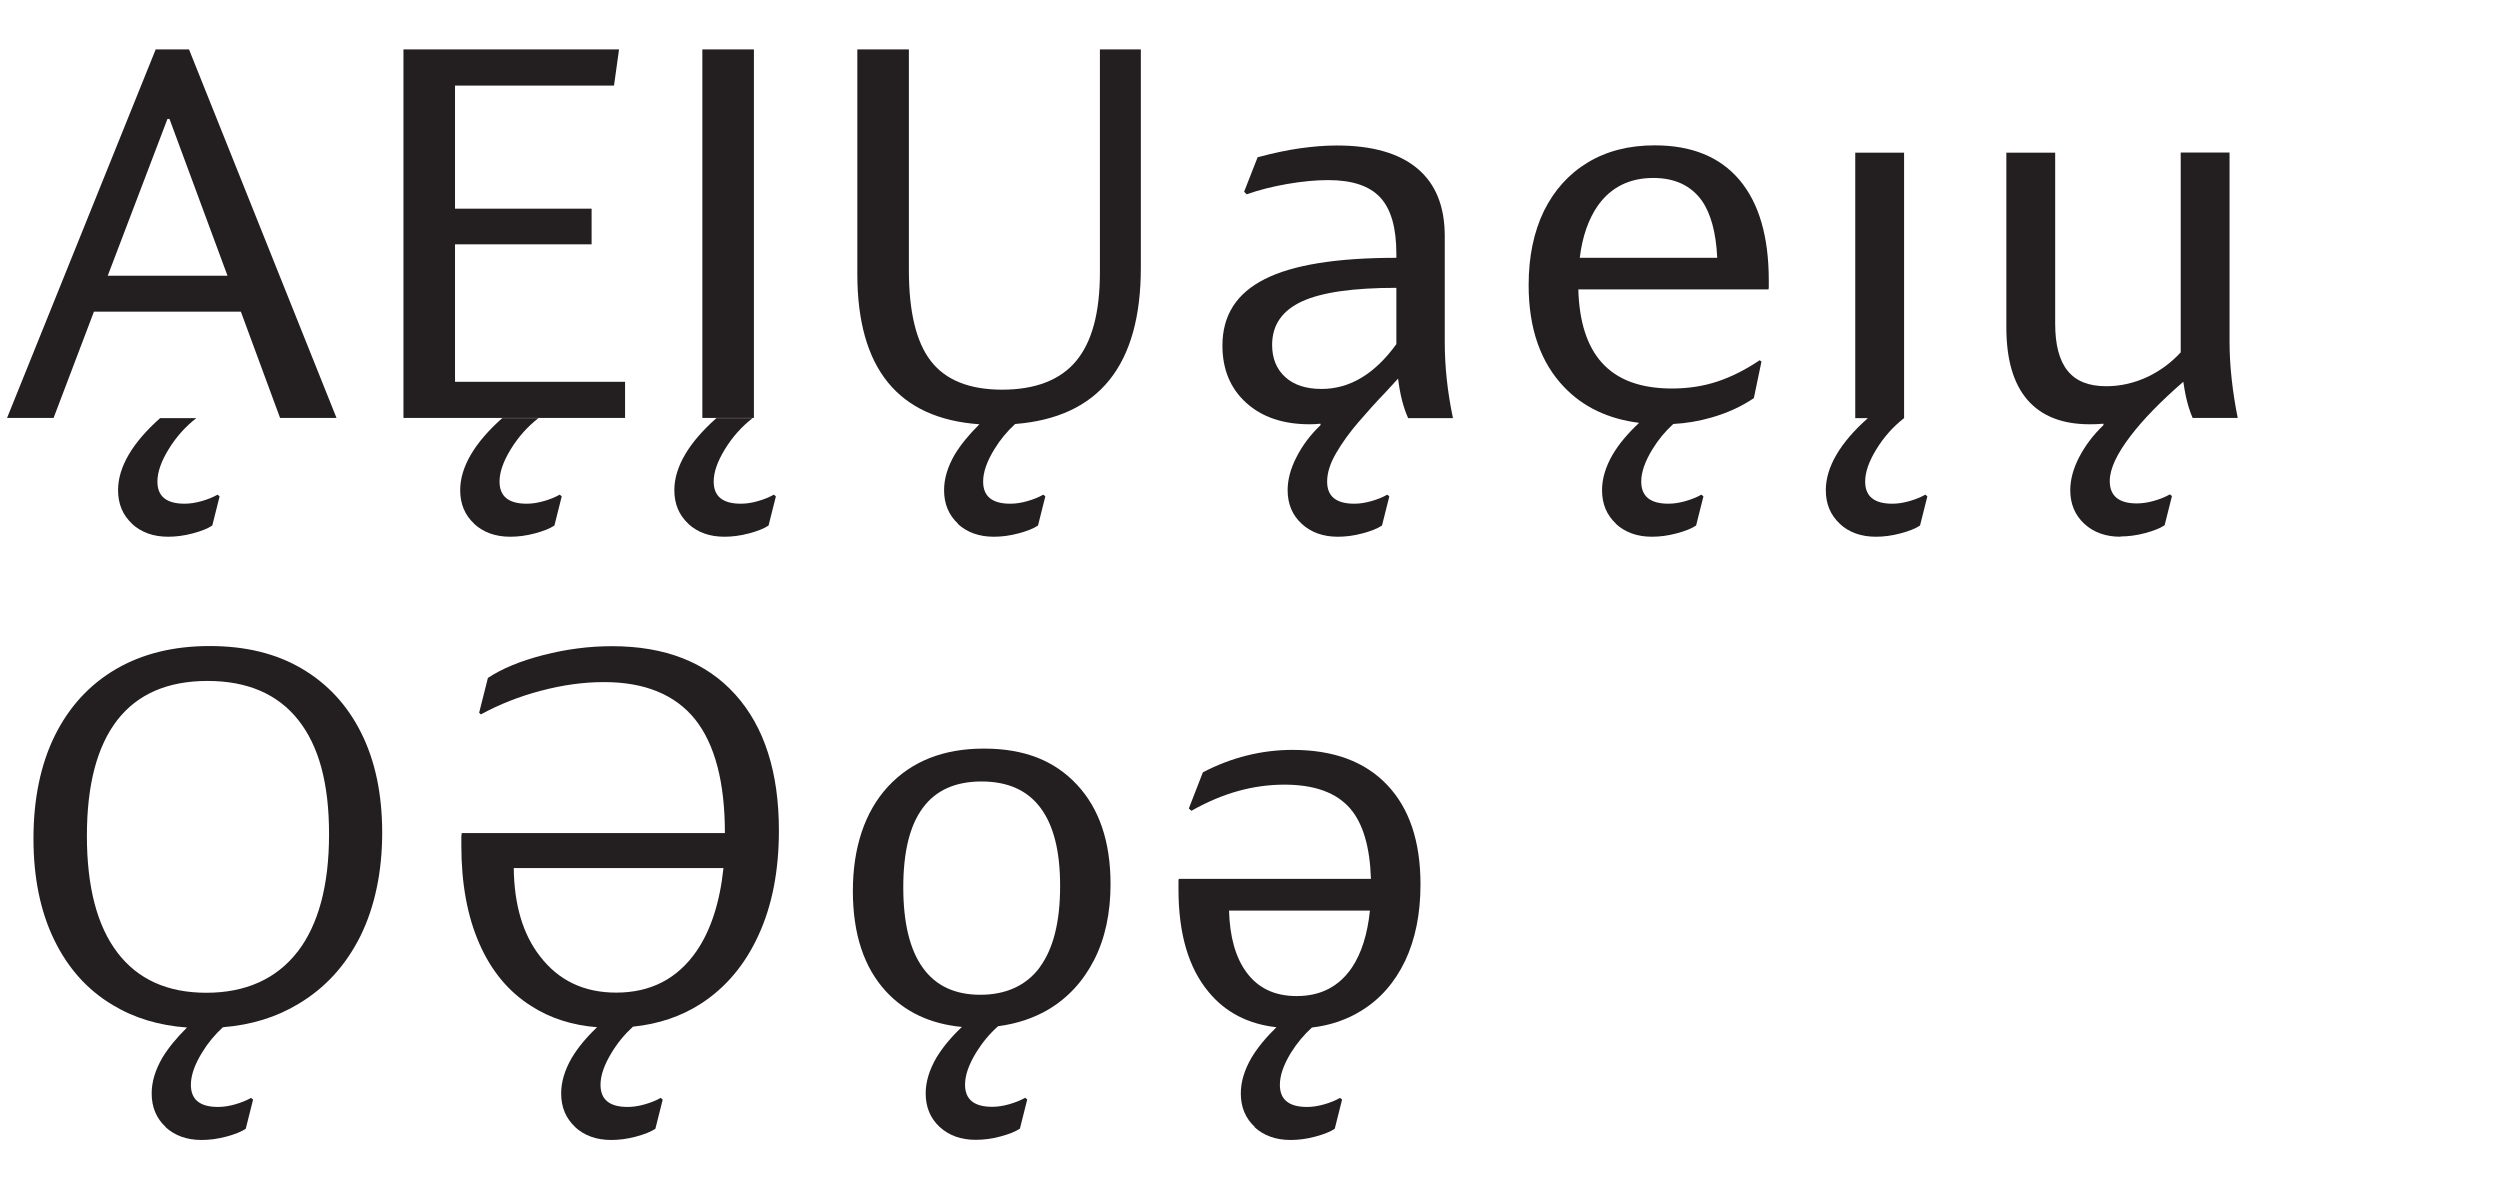
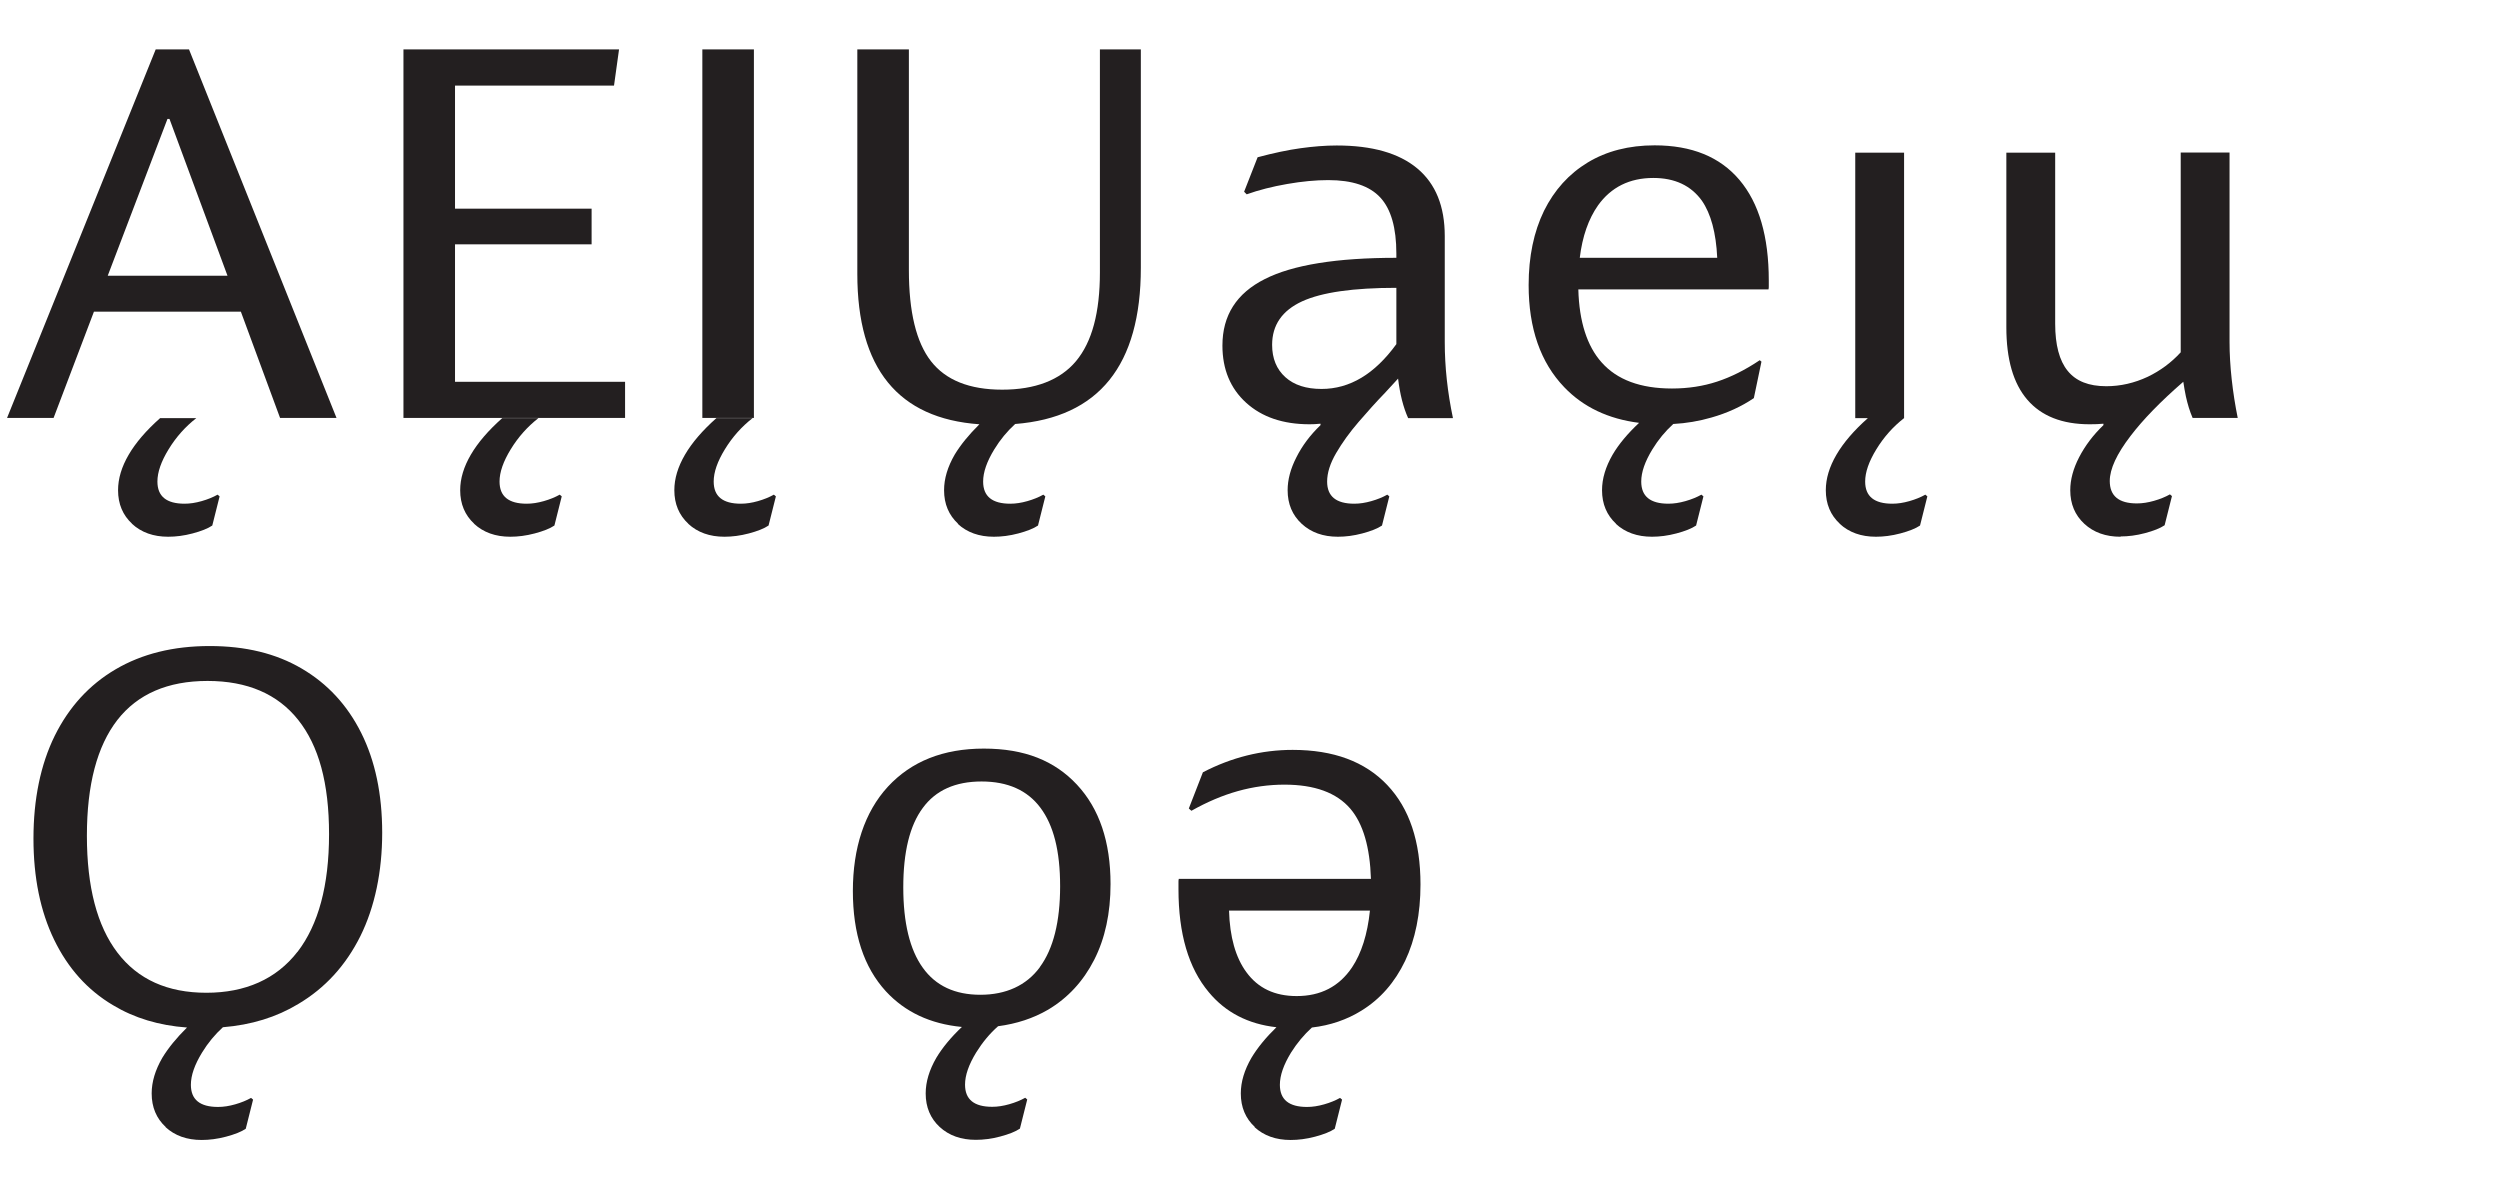
<svg xmlns="http://www.w3.org/2000/svg" id="Layer_1" data-name="Layer 1" viewBox="0 0 174.06 82.4">
  <defs>
    <style>
      .cls-1 {
        fill: #231f20;
      }

      .cls-2 {
        fill: #fff;
      }
    </style>
  </defs>
  <rect class="cls-2" width="174.06" height="82.4" />
  <g>
    <path class="cls-1" d="M10.84,3.44h2.32l10.27,25.66h-3.93l-2.73-7.4H6.54l-2.81,7.4H.49L10.84,3.44ZM15.84,19.2l-4.04-10.92h-.14l-4.16,10.92h8.34ZM9.2,36.47c-.65-.6-.98-1.38-.98-2.34,0-.81.25-1.63.74-2.47.49-.84,1.22-1.69,2.19-2.55h2.52c-.77.6-1.41,1.32-1.93,2.17-.52.85-.78,1.59-.78,2.25,0,1.03.63,1.54,1.89,1.54.38,0,.77-.06,1.19-.18.42-.12.79-.27,1.11-.45l.14.12-.51,2.03c-.31.21-.77.39-1.37.55-.6.16-1.17.23-1.7.23-1.03,0-1.87-.3-2.52-.9Z" />
    <path class="cls-1" d="M28.08,3.44h15.02l-.35,2.52h-11.07v8.57h9.51v2.48h-9.51v9.57h11.84v2.52h-15.43V3.44ZM33.02,36.47c-.65-.6-.98-1.38-.98-2.34,0-.81.25-1.63.74-2.47.49-.84,1.22-1.69,2.19-2.55h2.52c-.77.6-1.41,1.32-1.93,2.17-.52.85-.78,1.59-.78,2.25,0,1.03.63,1.54,1.89,1.54.38,0,.77-.06,1.19-.18.42-.12.79-.27,1.11-.45l.14.12-.51,2.03c-.31.21-.77.39-1.37.55-.6.16-1.17.23-1.7.23-1.03,0-1.87-.3-2.52-.9Z" />
    <path class="cls-1" d="M47.93,36.47c-.65-.6-.98-1.38-.98-2.34,0-.81.25-1.63.74-2.47.49-.84,1.22-1.69,2.19-2.55h2.52c-.77.6-1.41,1.32-1.93,2.17-.52.85-.78,1.59-.78,2.25,0,1.03.63,1.54,1.89,1.54.38,0,.77-.06,1.19-.18.42-.12.79-.27,1.11-.45l.14.12-.51,2.03c-.31.21-.77.39-1.37.55-.6.16-1.17.23-1.7.23-1.03,0-1.87-.3-2.52-.9ZM48.9,3.44h3.59v25.66h-3.59V3.44Z" />
    <path class="cls-1" d="M66.71,36.47c-.65-.6-.98-1.38-.98-2.34,0-.81.25-1.63.74-2.48.42-.69.99-1.39,1.72-2.11-5.66-.4-8.5-3.89-8.5-10.47V3.44h3.59v15.37c0,2.9.51,5.02,1.54,6.34,1.03,1.32,2.68,1.98,4.96,1.98s4.03-.66,5.14-1.99c1.11-1.33,1.66-3.38,1.66-6.17V3.44h2.85v15.2c0,6.8-2.92,10.42-8.75,10.88-.56.51-1.04,1.09-1.45,1.76-.52.85-.78,1.59-.78,2.25,0,1.03.63,1.54,1.89,1.54.38,0,.77-.06,1.19-.18.42-.12.79-.27,1.11-.45l.14.12-.51,2.03c-.31.21-.77.39-1.37.55-.6.16-1.17.23-1.7.23-1.03,0-1.87-.3-2.52-.9Z" />
    <path class="cls-1" d="M101.15,29.11h-3.11c-.34-.75-.57-1.67-.7-2.75-.26.29-.57.62-.92,1-.6.62-1.21,1.3-1.83,2.02-.62.72-1.14,1.44-1.56,2.16-.42.72-.63,1.38-.63,1.99,0,1.03.63,1.54,1.89,1.54.38,0,.77-.06,1.19-.18.42-.12.79-.27,1.11-.45l.14.12-.51,2.03c-.31.21-.77.39-1.37.55-.6.16-1.17.23-1.7.23-1.03,0-1.87-.3-2.52-.9-.65-.6-.98-1.38-.98-2.34,0-.73.2-1.49.61-2.29.4-.8.96-1.55,1.68-2.24v-.1c-.29.03-.54.04-.76.04-1.85,0-3.32-.5-4.42-1.5-1.1-1-1.65-2.33-1.65-3.98,0-2.1.98-3.64,2.95-4.63,1.95-.99,5.01-1.48,9.16-1.48v-.29c0-1.8-.37-3.1-1.12-3.91-.75-.81-1.96-1.21-3.62-1.21-.87,0-1.83.09-2.86.27-1.04.18-1.98.42-2.82.72l-.18-.18.94-2.4c1.12-.3,2.12-.51,2.99-.63.87-.12,1.71-.19,2.52-.19,2.46,0,4.33.53,5.61,1.6,1.28,1.07,1.91,2.64,1.91,4.71v7.38c0,1.72.19,3.48.57,5.29ZM97.22,20.04c-3,0-5.18.31-6.56.94-1.39.64-2.09,1.65-2.09,3.03,0,.95.31,1.7.92,2.25.61.55,1.45.82,2.52.82,1.97,0,3.7-1.04,5.21-3.12v-3.91Z" />
    <path class="cls-1" d="M112.52,36.47c-.65-.6-.98-1.38-.98-2.34,0-.81.25-1.63.74-2.48.43-.73,1.04-1.46,1.84-2.21-2.15-.27-3.89-1.1-5.21-2.48-1.65-1.72-2.48-4.09-2.48-7.11,0-1.99.36-3.71,1.07-5.17.72-1.45,1.73-2.57,3.05-3.37,1.31-.79,2.86-1.19,4.65-1.19,2.58,0,4.55.8,5.91,2.41,1.36,1.61,2.04,3.94,2.04,7v.39c0,.08,0,.16-.02.23h-13.24c.06,2.25.61,3.95,1.62,5.08,1.07,1.21,2.7,1.82,4.9,1.82,1.12,0,2.17-.16,3.14-.48.98-.32,1.97-.82,2.97-1.49l.12.1-.53,2.54c-.87.59-1.86,1.04-2.95,1.35-.86.25-1.75.4-2.66.45-.56.51-1.04,1.09-1.45,1.76-.52.85-.78,1.59-.78,2.25,0,1.03.63,1.54,1.89,1.54.38,0,.77-.06,1.19-.18.42-.12.79-.27,1.11-.45l.14.12-.51,2.03c-.31.21-.77.39-1.37.55-.6.16-1.17.23-1.7.23-1.03,0-1.87-.3-2.52-.9ZM119.56,17.95c-.08-1.74-.44-3.07-1.07-3.98-.76-1.05-1.88-1.58-3.38-1.58-1.65,0-2.94.64-3.85,1.91-.66.94-1.09,2.16-1.27,3.65h9.57Z" />
    <path class="cls-1" d="M128.1,36.47c-.65-.6-.98-1.38-.98-2.34,0-.81.25-1.63.74-2.47.49-.84,1.22-1.69,2.19-2.55h2.52c-.77.6-1.41,1.32-1.93,2.17-.52.85-.78,1.59-.78,2.25,0,1.03.63,1.54,1.89,1.54.38,0,.77-.06,1.19-.18.42-.12.79-.27,1.11-.45l.14.12-.51,2.03c-.31.21-.77.39-1.37.55-.6.16-1.17.23-1.7.23-1.03,0-1.87-.3-2.52-.9ZM129.17,10.63h3.4v18.48h-3.4V10.63Z" />
    <path class="cls-1" d="M147.64,37.37c-1.03,0-1.87-.3-2.52-.9-.65-.6-.98-1.38-.98-2.34,0-.74.21-1.51.62-2.3s.97-1.54,1.69-2.23v-.1c-.29.03-.61.04-.96.04-1.91,0-3.36-.57-4.34-1.71-.98-1.14-1.46-2.82-1.46-5.05v-12.15h3.4v11.91c0,1.47.29,2.57.87,3.28.58.72,1.47,1.07,2.69,1.07.99,0,1.95-.22,2.89-.66.87-.42,1.63-.98,2.29-1.7v-13.91h3.4v13.18c0,.83.05,1.7.15,2.61.1.91.24,1.8.42,2.69h-3.14c-.2-.46-.35-.96-.47-1.5-.07-.31-.12-.65-.18-1.02-1.59,1.38-2.81,2.64-3.67,3.77-.96,1.25-1.45,2.3-1.45,3.14,0,1.04.63,1.56,1.89,1.56.38,0,.77-.06,1.19-.18.42-.12.79-.27,1.11-.45l.14.12-.51,2.03c-.31.21-.77.39-1.37.55-.6.16-1.17.23-1.7.23Z" />
    <path class="cls-1" d="M11.54,78.47c-.65-.6-.98-1.38-.98-2.34,0-.81.25-1.63.74-2.48.42-.69.99-1.39,1.72-2.11-1.95-.14-3.67-.66-5.16-1.56-1.77-1.05-3.13-2.57-4.09-4.55-.96-1.98-1.44-4.33-1.44-7.05s.49-5.14,1.48-7.15c.99-2,2.4-3.55,4.24-4.63,1.84-1.08,4.02-1.62,6.54-1.62s4.63.52,6.42,1.57c1.79,1.05,3.17,2.54,4.14,4.48.97,1.94,1.46,4.26,1.46,6.95s-.51,5.16-1.52,7.2c-1.02,2.04-2.45,3.61-4.32,4.72-1.52.92-3.27,1.46-5.25,1.62-.56.51-1.04,1.09-1.45,1.76-.52.85-.78,1.59-.78,2.25,0,1.03.63,1.54,1.89,1.54.38,0,.77-.06,1.19-.18.42-.12.79-.27,1.11-.45l.14.12-.51,2.03c-.31.21-.77.39-1.37.55-.6.16-1.17.23-1.7.23-1.03,0-1.87-.3-2.52-.9ZM20.71,66.28c1.46-1.9,2.2-4.63,2.2-8.2s-.72-6.16-2.15-7.96c-1.43-1.8-3.54-2.71-6.31-2.71s-4.87.91-6.28,2.72c-1.41,1.82-2.12,4.5-2.12,8.06s.71,6.28,2.13,8.14c1.42,1.86,3.48,2.79,6.19,2.79s4.87-.95,6.34-2.85Z" />
-     <path class="cls-1" d="M40.05,78.47c-.65-.6-.98-1.38-.98-2.34,0-.81.25-1.63.74-2.48.42-.7,1-1.41,1.76-2.13-1.76-.14-3.29-.64-4.59-1.48-1.58-1-2.78-2.45-3.61-4.35-.83-1.89-1.25-4.17-1.25-6.83,0-.31,0-.51,0-.6,0-.08.02-.17.03-.26h18.32c0-3.53-.69-6.17-2.07-7.91-1.39-1.73-3.51-2.6-6.35-2.6-1.41,0-2.87.2-4.38.6-1.52.4-2.91.95-4.19,1.65l-.12-.12.61-2.42c.98-.65,2.26-1.18,3.85-1.59,1.59-.41,3.18-.62,4.79-.62,3.7,0,6.56,1.12,8.58,3.36,2.02,2.24,3.04,5.4,3.04,9.47,0,2.8-.47,5.23-1.42,7.29-.94,2.06-2.28,3.65-4.01,4.77-1.38.89-2.96,1.42-4.73,1.6-.57.52-1.07,1.12-1.48,1.8-.52.85-.78,1.59-.78,2.25,0,1.03.63,1.54,1.89,1.54.38,0,.77-.06,1.19-.18.42-.12.79-.27,1.11-.45l.14.12-.51,2.03c-.31.21-.77.39-1.37.55-.6.16-1.17.23-1.7.23-1.03,0-1.87-.3-2.52-.9ZM35.77,60.44c.03,2.55.63,4.6,1.82,6.13,1.29,1.69,3.06,2.54,5.31,2.54,2.41,0,4.28-.97,5.61-2.91.99-1.46,1.61-3.38,1.86-5.76h-14.59Z" />
    <path class="cls-1" d="M65.43,78.47c-.65-.6-.98-1.38-.98-2.34,0-.81.25-1.63.74-2.48.42-.7,1.01-1.42,1.78-2.15-2.2-.21-3.96-1.04-5.29-2.48-1.54-1.68-2.3-4.01-2.3-6.99s.81-5.49,2.44-7.26c1.63-1.76,3.85-2.65,6.68-2.65s4.92.84,6.48,2.51c1.56,1.67,2.34,3.98,2.34,6.92,0,2.03-.38,3.79-1.14,5.28-.76,1.49-1.83,2.65-3.21,3.47-1.03.6-2.19.98-3.48,1.15-.59.52-1.09,1.13-1.52,1.82-.52.85-.78,1.59-.78,2.25,0,1.03.63,1.54,1.89,1.54.38,0,.77-.06,1.19-.18.42-.12.79-.27,1.11-.45l.14.12-.51,2.03c-.31.21-.77.39-1.37.55-.6.16-1.17.23-1.7.23-1.03,0-1.87-.3-2.52-.9ZM72.4,67.33c.94-1.28,1.41-3.16,1.41-5.63s-.46-4.24-1.37-5.46c-.91-1.22-2.28-1.83-4.1-1.83s-3.19.61-4.09,1.84c-.91,1.22-1.36,3.07-1.36,5.53s.45,4.34,1.36,5.6c.9,1.26,2.24,1.88,4.01,1.88s3.2-.64,4.14-1.92Z" />
    <path class="cls-1" d="M87.37,78.47c-.65-.6-.98-1.38-.98-2.34,0-.81.25-1.63.74-2.48.42-.7,1-1.41,1.74-2.13-1.98-.22-3.55-1.04-4.71-2.44-1.41-1.68-2.11-4.07-2.11-7.17v-.51c0-.05,0-.12.02-.21h13.38c-.07-2.2-.54-3.83-1.43-4.88-.96-1.12-2.49-1.68-4.59-1.68-1.09,0-2.18.15-3.25.45-1.07.3-2.15.76-3.23,1.37l-.18-.16.98-2.52c2-1.04,4.09-1.56,6.25-1.56,2.84,0,5.03.81,6.58,2.44,1.55,1.63,2.32,3.94,2.32,6.93,0,2.04-.36,3.82-1.07,5.32-.72,1.5-1.73,2.66-3.05,3.47-1,.62-2.15,1.02-3.44,1.17-.56.51-1.04,1.09-1.45,1.74-.52.85-.78,1.59-.78,2.25,0,1.03.63,1.54,1.89,1.54.38,0,.77-.06,1.19-.18.42-.12.79-.27,1.11-.45l.14.12-.51,2.03c-.31.21-.77.39-1.37.55-.6.16-1.17.23-1.7.23-1.03,0-1.87-.3-2.52-.9ZM85.57,63.39c.05,1.85.46,3.28,1.21,4.3.81,1.11,1.97,1.66,3.5,1.66,1.67,0,2.95-.66,3.85-1.99.66-.99,1.08-2.31,1.25-3.96h-9.8Z" />
  </g>
</svg>